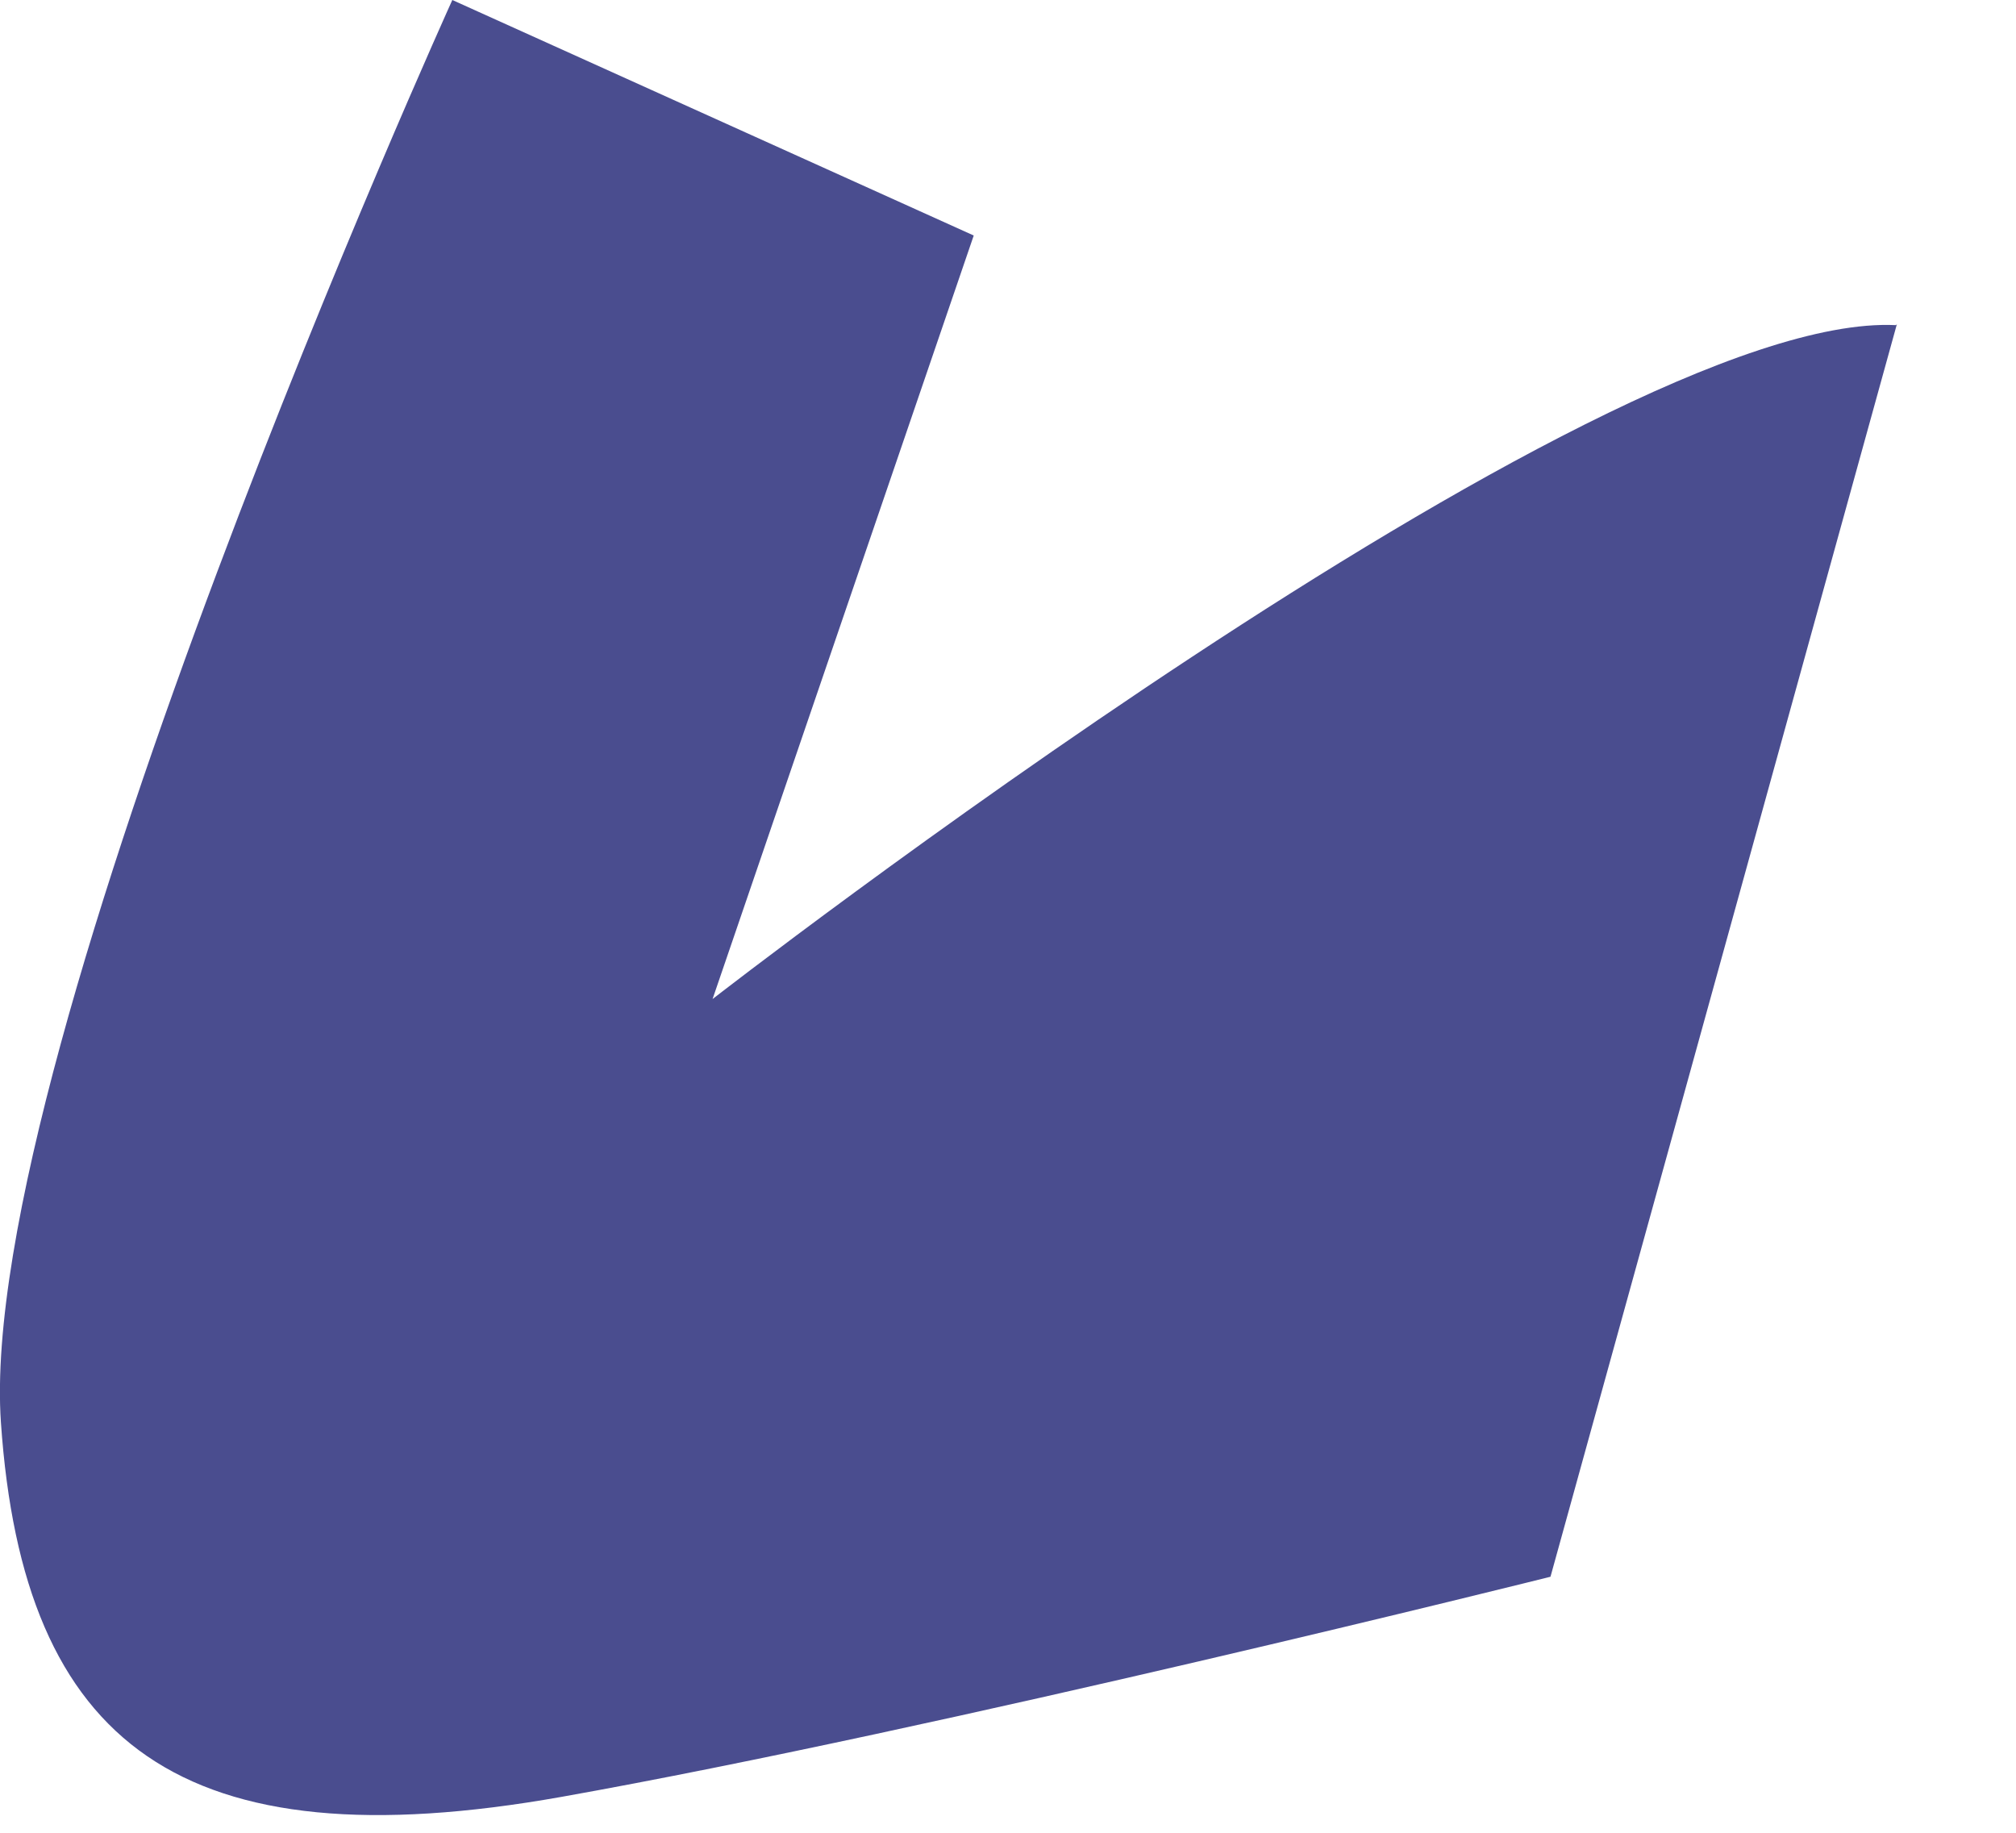
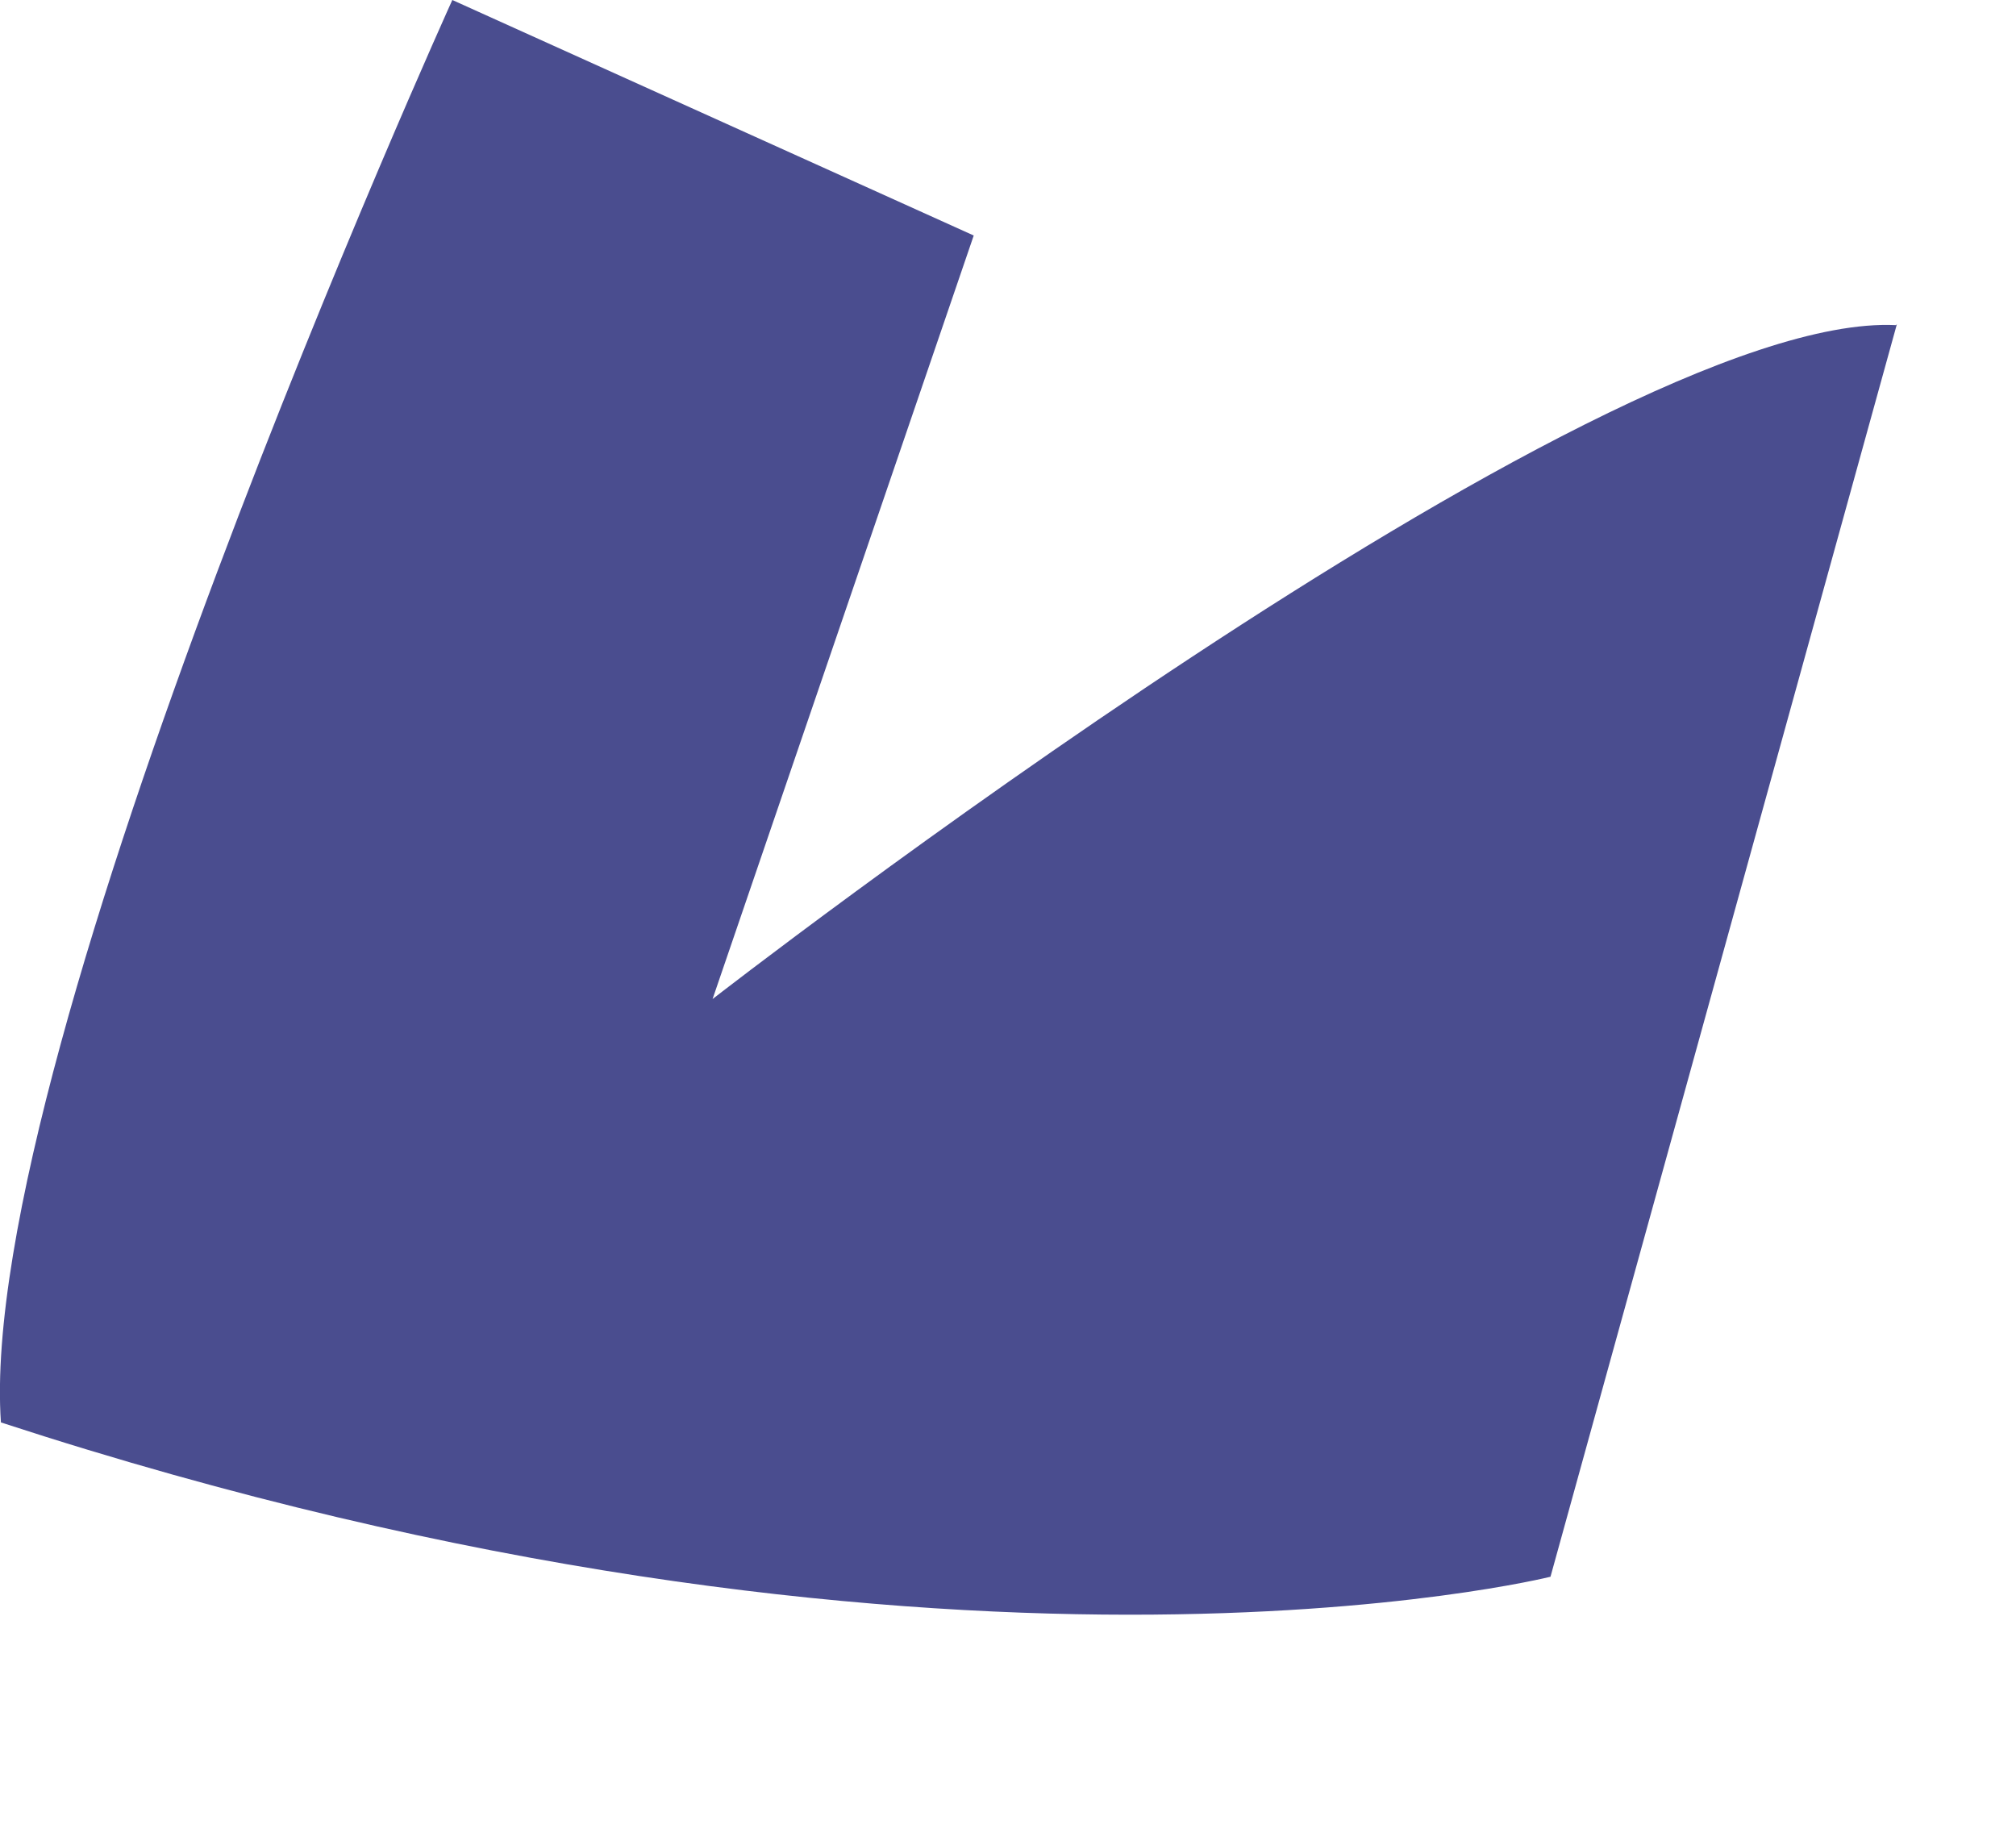
<svg xmlns="http://www.w3.org/2000/svg" fill="none" height="100%" overflow="visible" preserveAspectRatio="none" style="display: block;" viewBox="0 0 11 10" width="100%">
-   <path d="M10.345 1.774C8.716 1.695 3.888 5.451 3.888 5.451L5.313 1.285L2.468 0C2.468 0 -0.134 5.74 0.005 7.761C0.126 9.525 0.992 10.172 3.064 9.804C5.131 9.436 8.46 8.603 8.46 8.603L10.35 1.769L10.345 1.774Z" fill="#4A4D8F" id="Vector" />
+   <path d="M10.345 1.774C8.716 1.695 3.888 5.451 3.888 5.451L5.313 1.285L2.468 0C2.468 0 -0.134 5.74 0.005 7.761C5.131 9.436 8.46 8.603 8.46 8.603L10.35 1.769L10.345 1.774Z" fill="#4A4D8F" id="Vector" />
</svg>